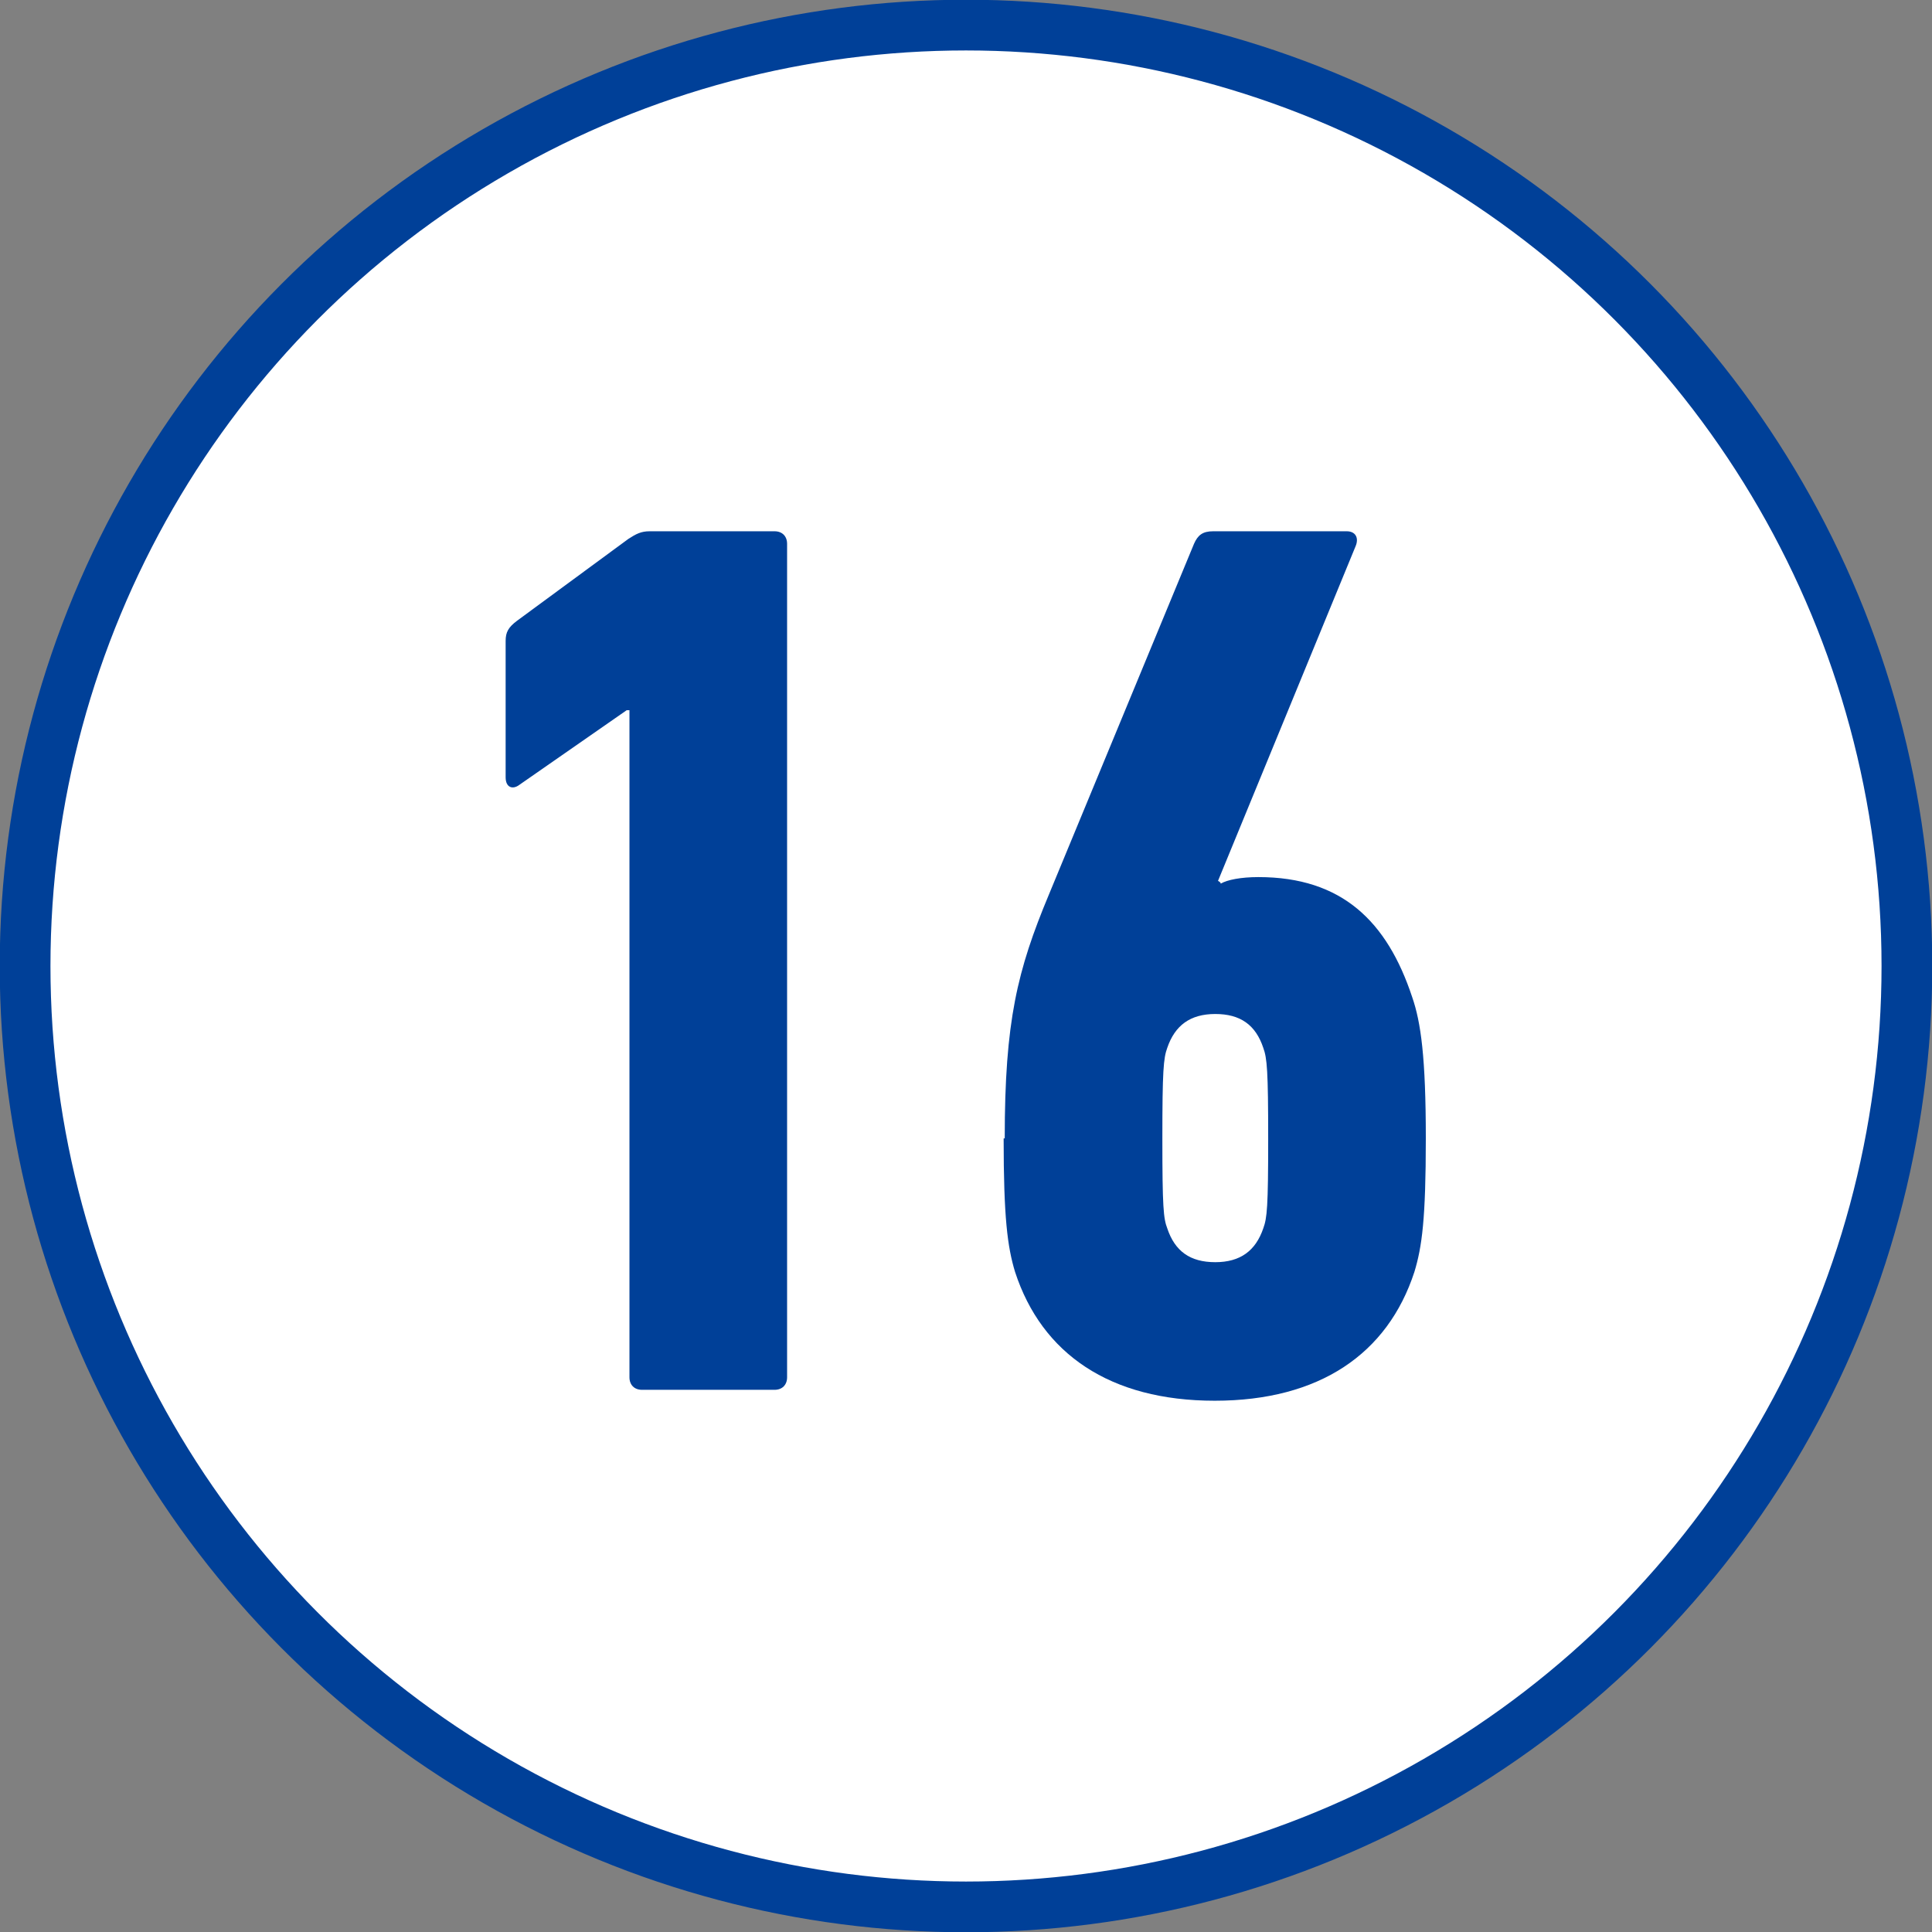
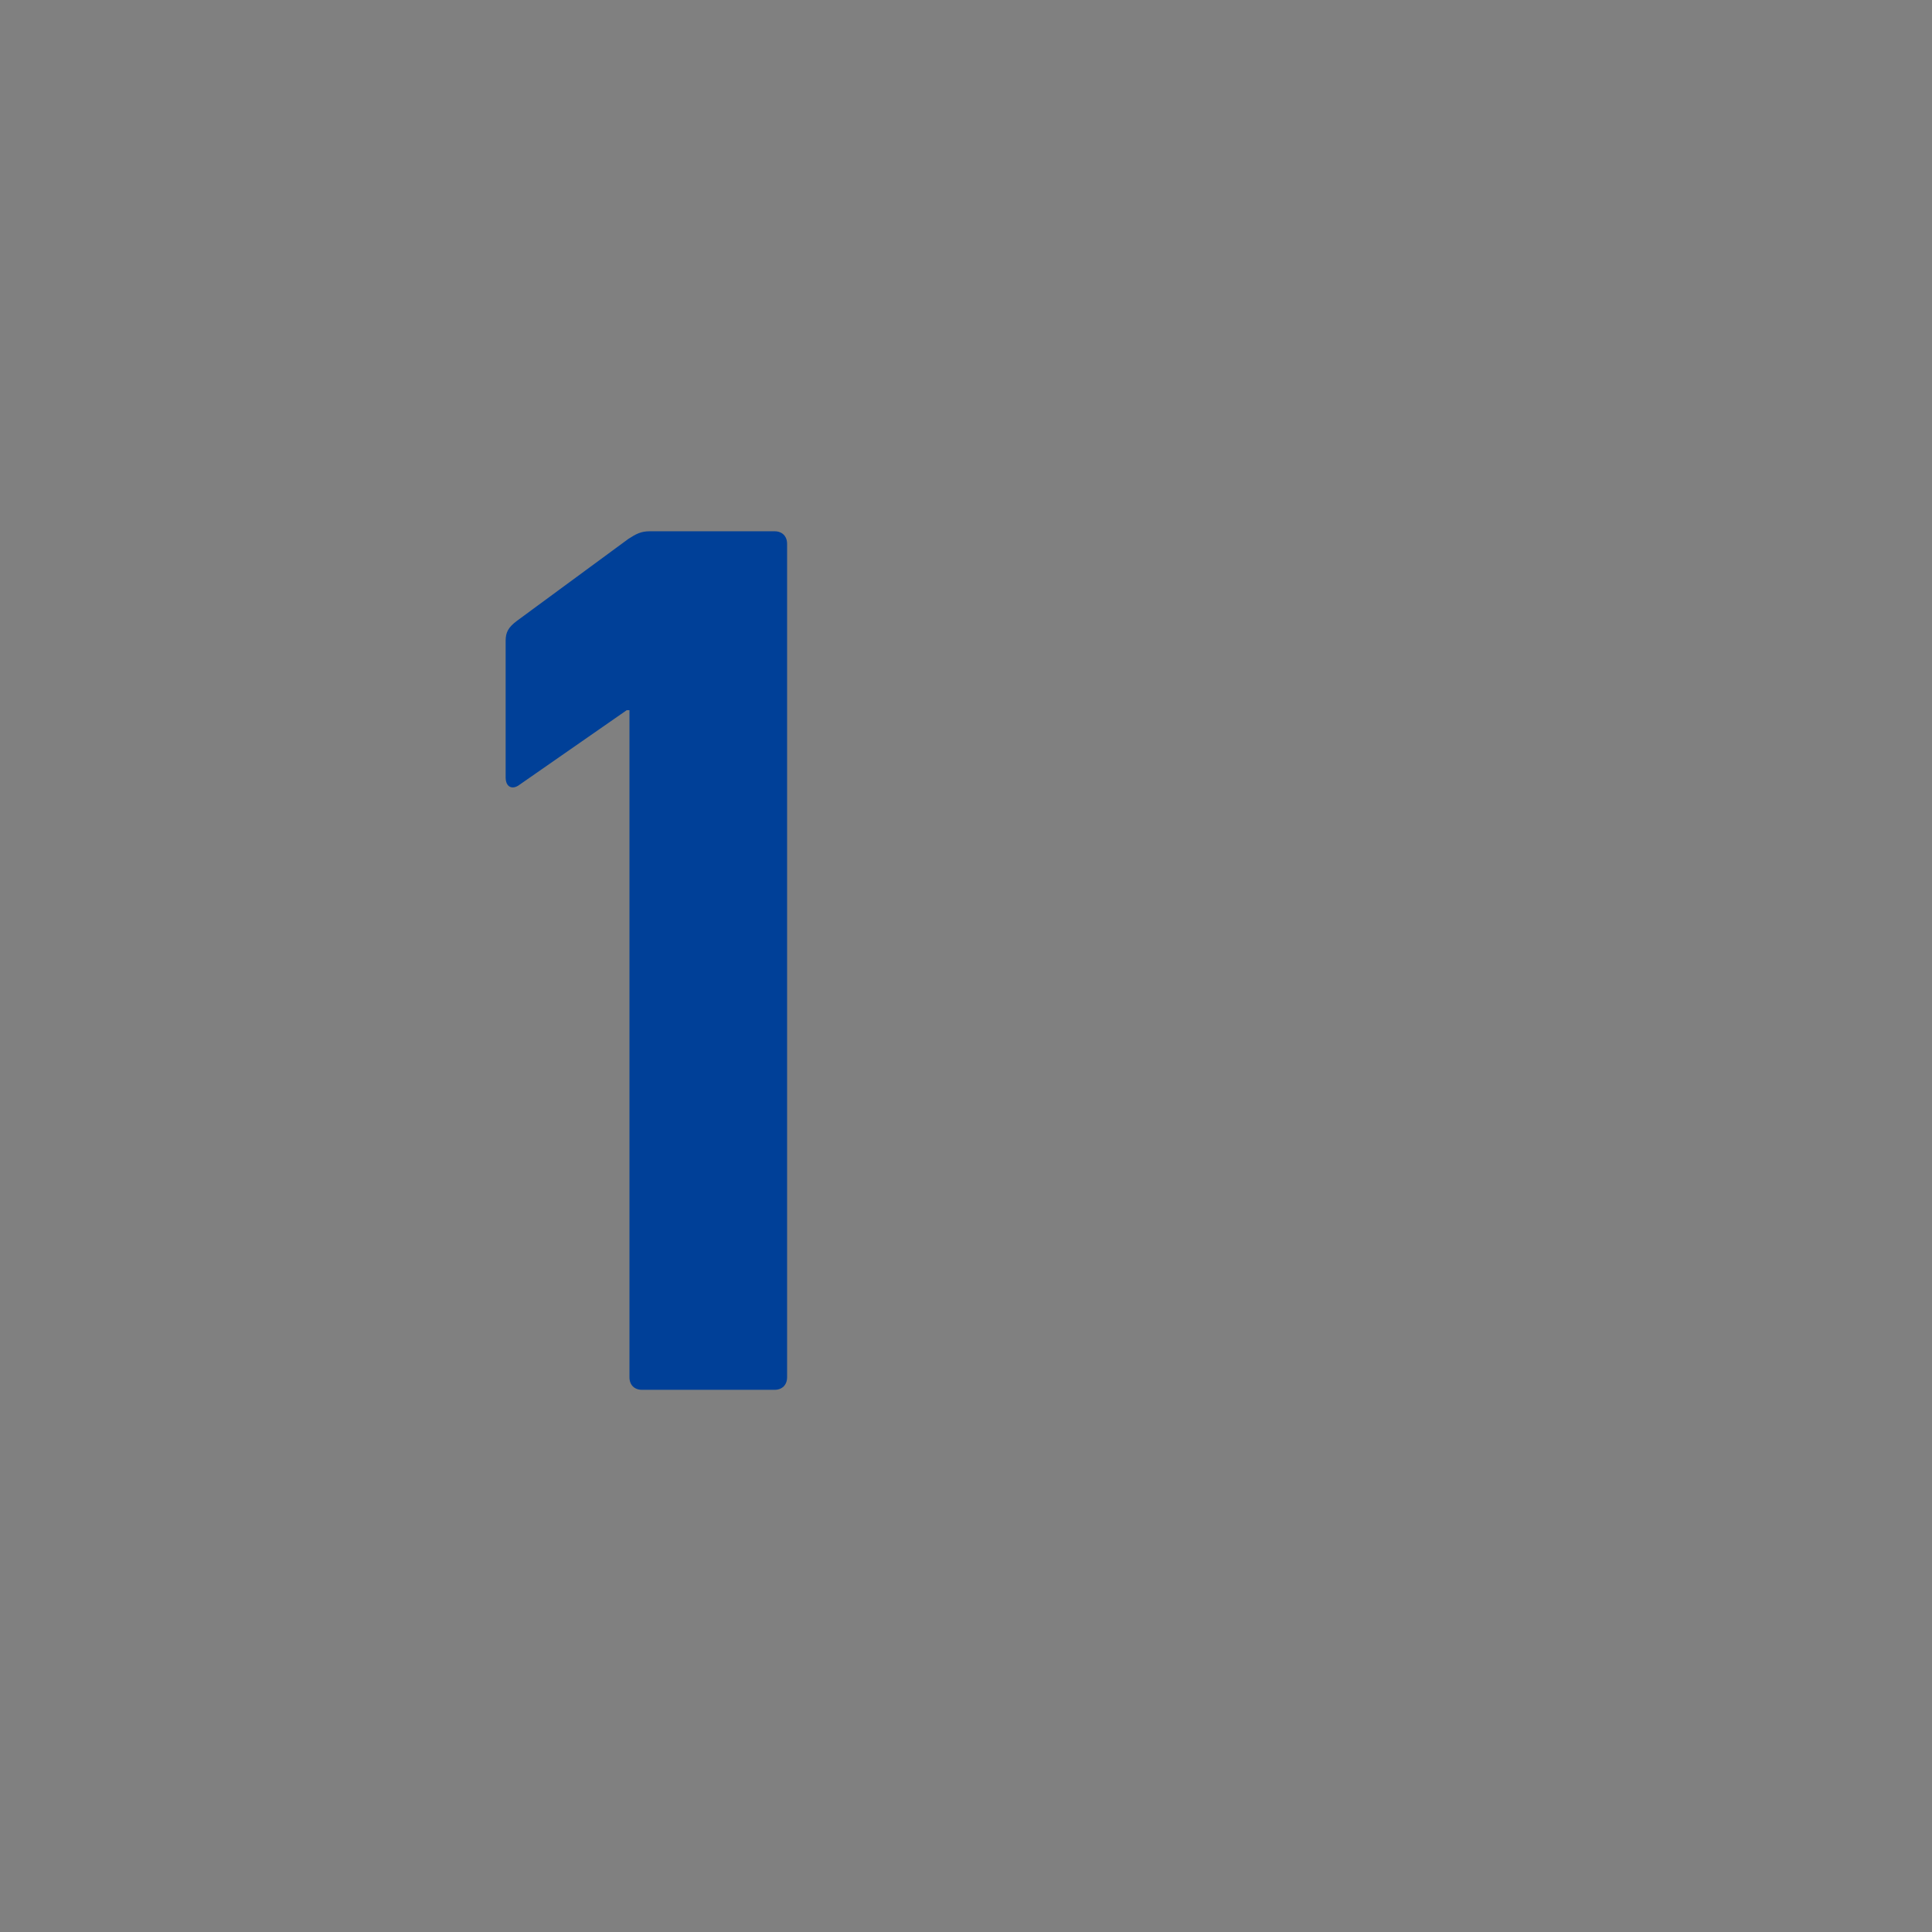
<svg xmlns="http://www.w3.org/2000/svg" id="_レイヤー_2" data-name="レイヤー_2" viewBox="0 0 35.42 35.42">
  <rect x="0" y="0" width="35.42" height="35.42" fill="#808080" stroke="none" />
  <defs>
    <style>
      .cls-1 {
        fill: #fff;
        stroke: #004098;
        stroke-miterlimit: 10;
        stroke-width: .93px;
      }

      .cls-2 {
        fill: #004098;
      }
    </style>
  </defs>
  <g id="design">
    <g>
-       <circle class="cls-1" cx="17.71" cy="17.71" r="17.25" />
      <g>
        <path class="cls-2" d="M11.54,13.02h-.05l-1.97,1.37c-.12.09-.25.05-.25-.14v-2.5c0-.16.05-.25.21-.37l2.04-1.5c.14-.09.23-.14.39-.14h2.29c.14,0,.23.09.23.23v15.28c0,.14-.09.23-.23.23h-2.43c-.14,0-.23-.09-.23-.23v-12.22Z" />
-         <path class="cls-2" d="M18.42,20.87c0-2.15.23-3.08.81-4.47l2.66-6.43c.07-.16.16-.23.35-.23h2.45c.16,0,.23.12.16.28l-2.52,6.13s.05.02.05.05c.12-.07.37-.12.69-.12,1.53,0,2.36.81,2.82,2.2.16.46.25,1.11.25,2.59s-.07,1.99-.21,2.45c-.49,1.5-1.74,2.36-3.66,2.36s-3.17-.86-3.66-2.36c-.14-.46-.21-1-.21-2.45ZM22.28,23.14c.46,0,.74-.21.88-.62.07-.19.09-.39.09-1.64s-.02-1.48-.09-1.67c-.14-.42-.42-.62-.88-.62s-.74.21-.88.62c-.07.19-.09.42-.09,1.67s.02,1.46.09,1.64c.14.42.42.62.88.62Z" />
      </g>
    </g>
  </g>
</svg>